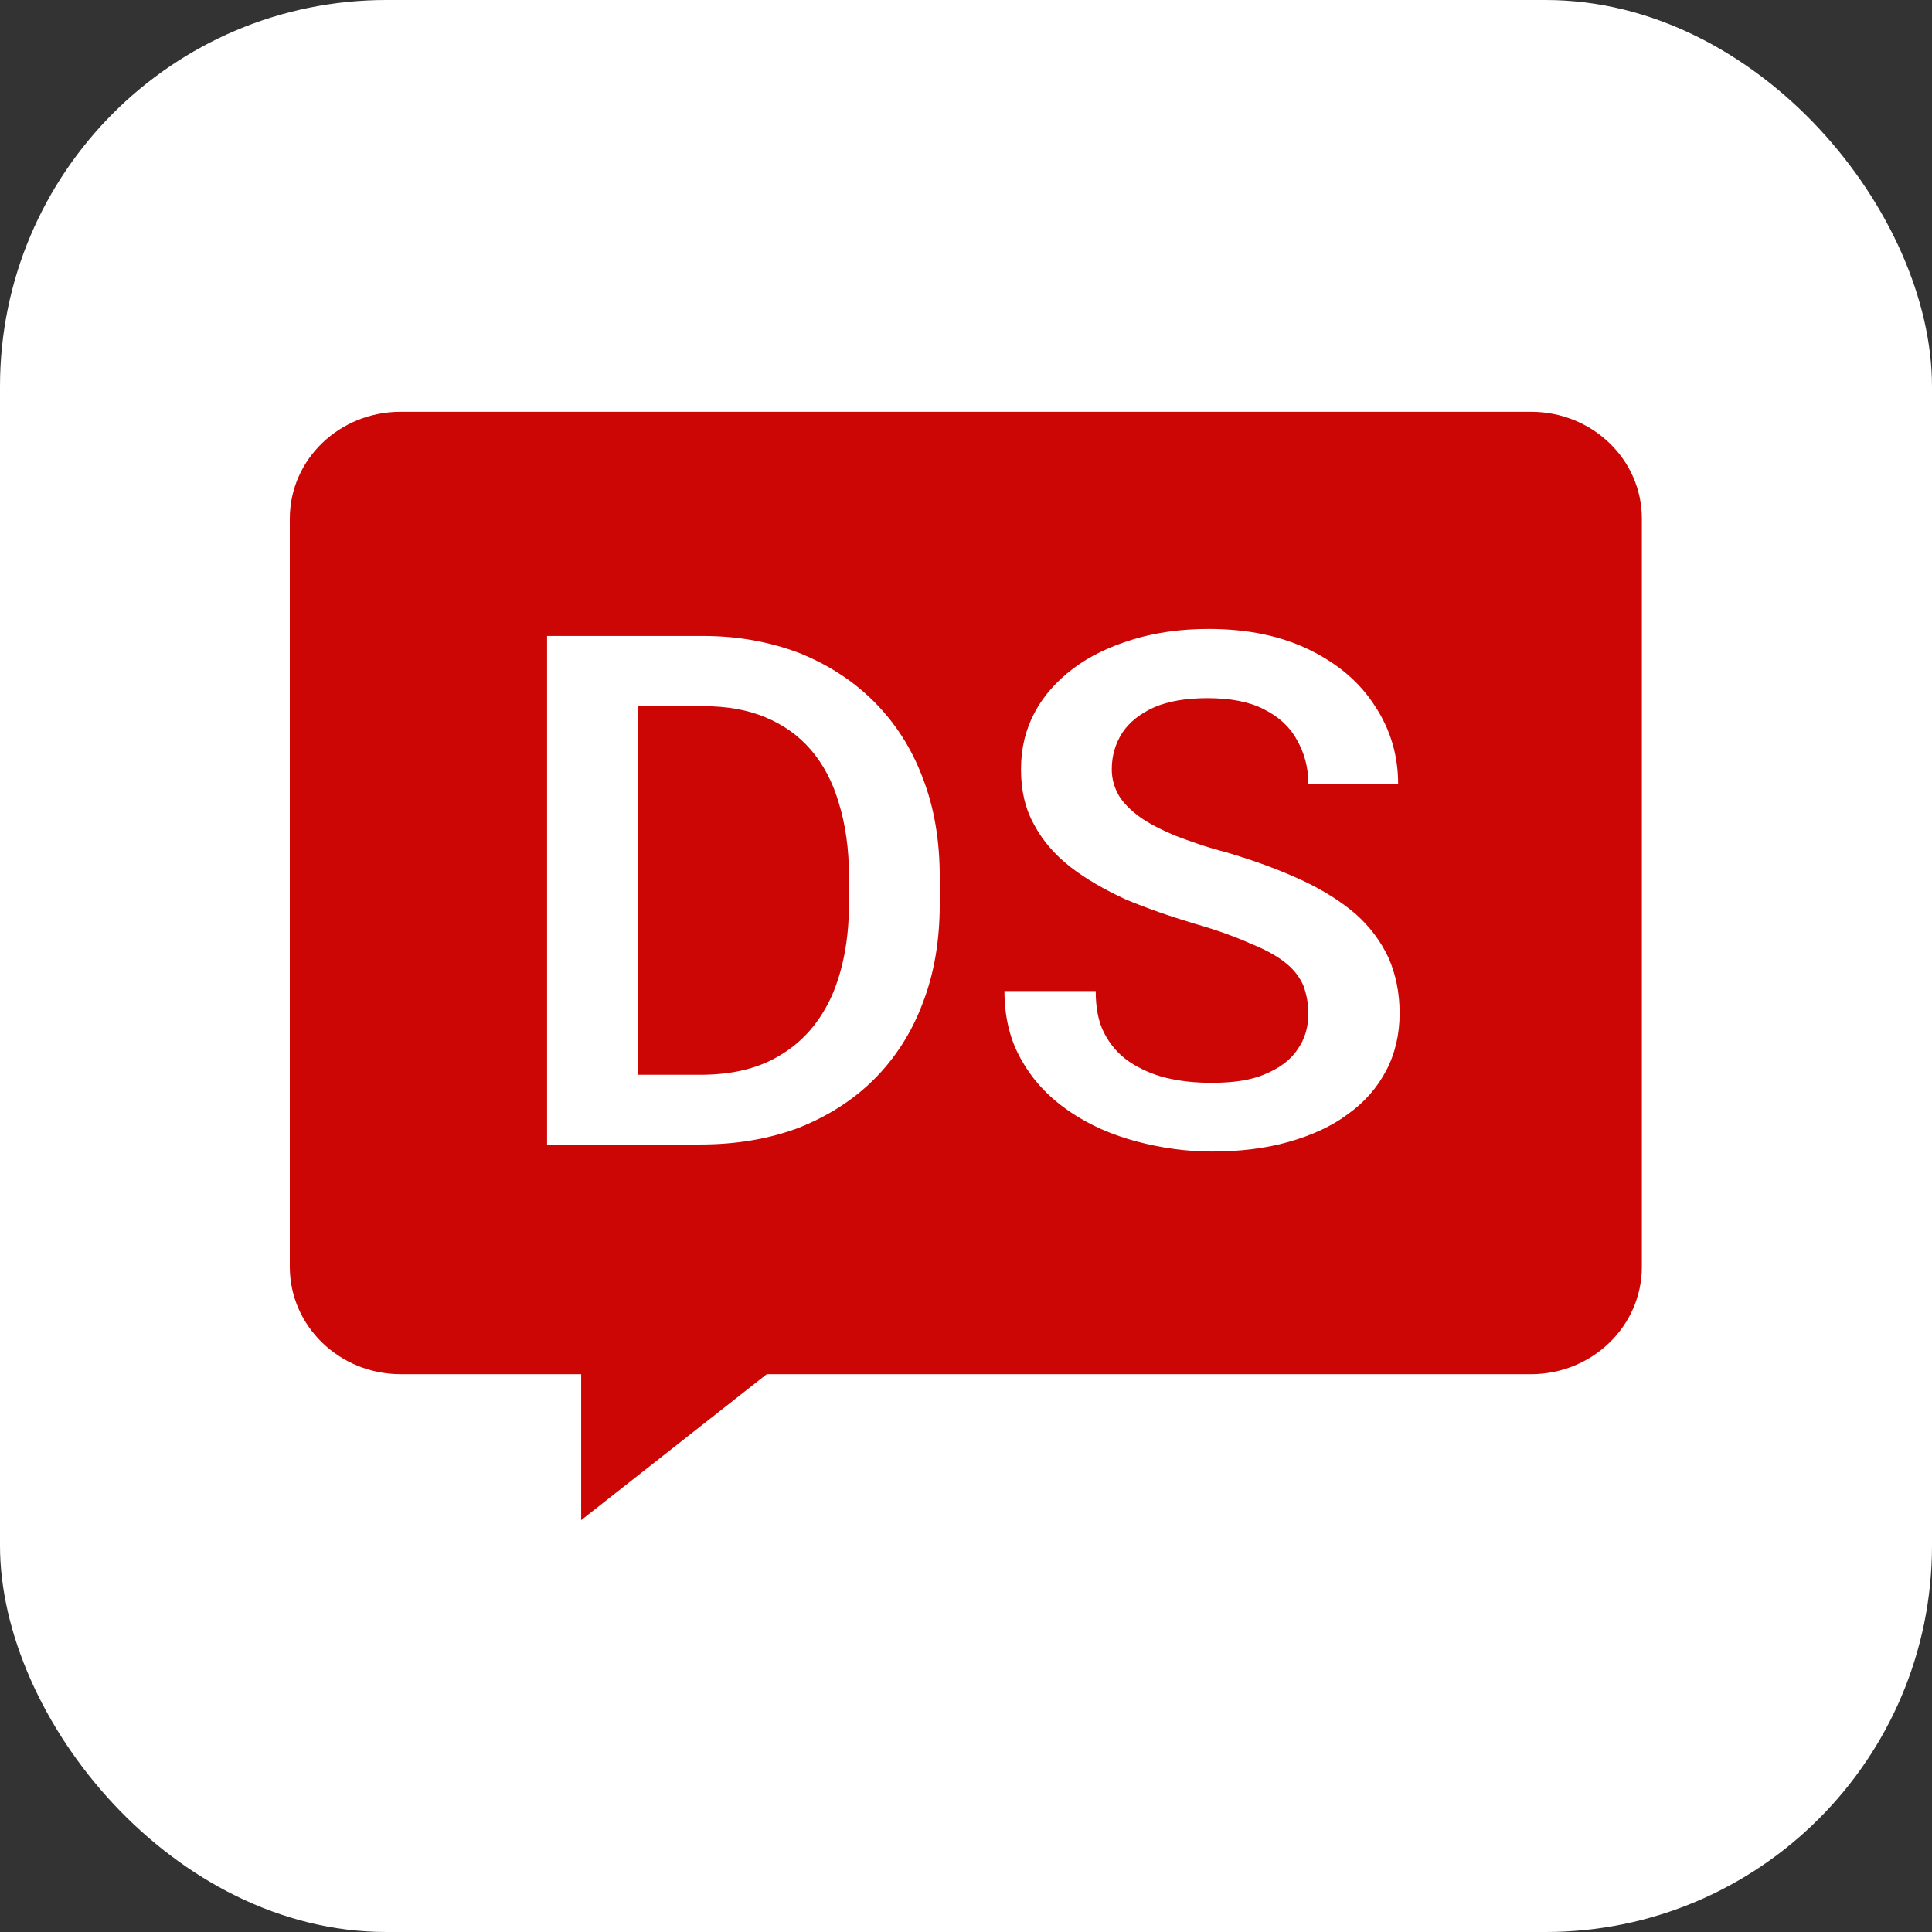
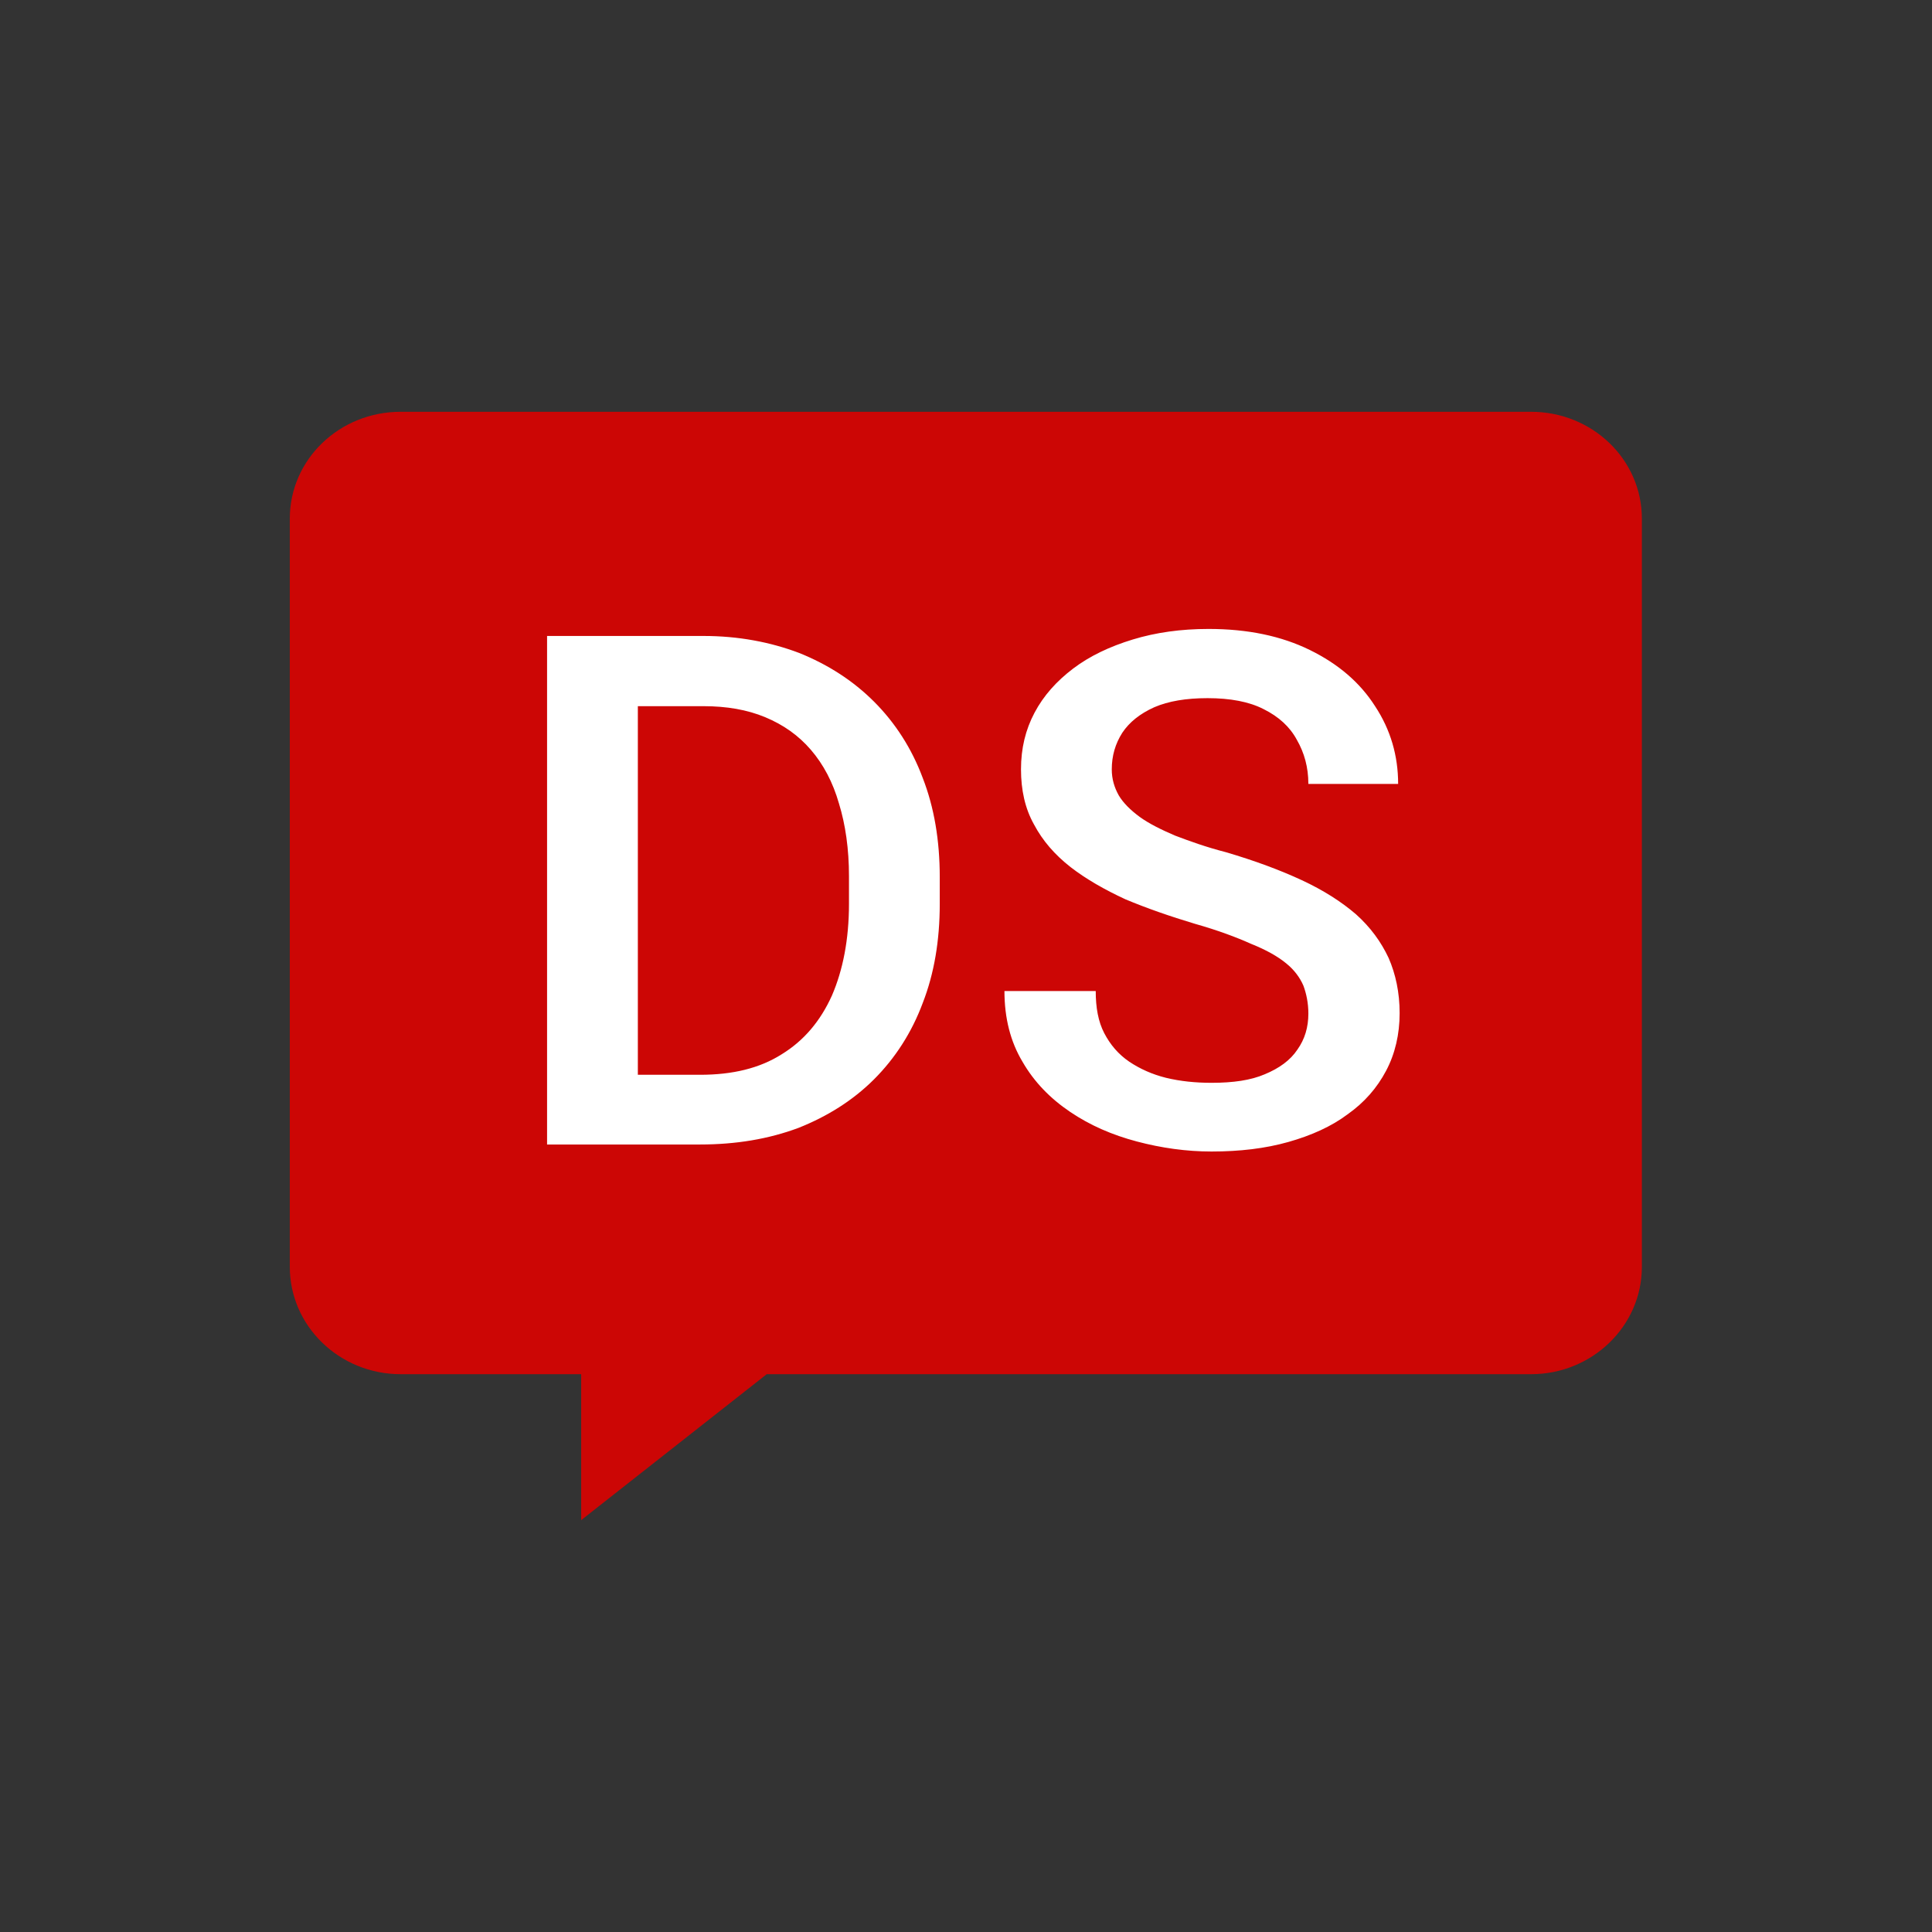
<svg xmlns="http://www.w3.org/2000/svg" version="1.1" width="1000" height="1000">
  <rect width="100%" height="100%" fill="#333333" stroke="none" />
  <g clip-path="url(#SvgjsClipPath1088)">
-     <rect width="1000" height="1000" fill="#ffffff" />
    <g transform="matrix(25.958,0,0,25.958,150,213.142)">
      <svg version="1.1" width="26.967" height="22.102">
        <svg width="26.967" height="22.102" viewBox="0 0 26.967 22.102" fill="none">
          <desc> Created with Pixso. </desc>
          <defs>
            <clipPath id="SvgjsClipPath1088">
              <rect width="1000" height="1000" x="0" y="0" rx="200" ry="200" />
            </clipPath>
          </defs>
          <path id="Vector" d="M0 2.13C0 0.95 0.99 0 2.21 0L24.75 0C25.97 0 26.96 0.95 26.96 2.13L26.96 17.05C26.96 18.23 25.97 19.19 24.75 19.19L9.51 19.19L5.81 22.1L5.81 19.19L2.21 19.19C0.99 19.19 0 18.23 0 17.05L0 2.13Z" fill="#CC0605" fill-opacity="1" fill-rule="nonzero" />
          <path id="Vector" d="M8.18 14.61L5.94 14.61L5.95 13.22L8.18 13.22C8.83 13.22 9.37 13.09 9.81 12.81C10.25 12.54 10.58 12.15 10.81 11.64C11.03 11.13 11.15 10.52 11.15 9.81L11.15 9.26C11.15 8.72 11.08 8.23 10.95 7.81C10.83 7.39 10.64 7.03 10.39 6.74C10.14 6.45 9.84 6.24 9.48 6.09C9.12 5.94 8.71 5.87 8.25 5.87L5.89 5.87L5.89 4.47L8.25 4.47C8.94 4.47 9.58 4.59 10.16 4.81C10.73 5.04 11.23 5.36 11.65 5.78C12.07 6.2 12.4 6.71 12.62 7.3C12.85 7.89 12.96 8.55 12.96 9.28L12.96 9.81C12.96 10.54 12.85 11.2 12.62 11.79C12.4 12.38 12.07 12.89 11.65 13.31C11.23 13.73 10.72 14.05 10.14 14.28C9.55 14.5 8.9 14.61 8.18 14.61ZM6.94 4.47L6.94 14.61L5.13 14.61L5.13 4.47L6.94 4.47ZM20.31 12C20.31 11.79 20.27 11.6 20.21 11.44C20.14 11.28 20.03 11.13 19.87 11C19.7 10.86 19.47 10.73 19.17 10.61C18.88 10.48 18.51 10.34 18.05 10.21C17.55 10.06 17.09 9.9 16.66 9.72C16.25 9.53 15.88 9.32 15.57 9.08C15.25 8.83 15.01 8.55 14.84 8.23C14.66 7.91 14.58 7.54 14.58 7.13C14.58 6.71 14.67 6.34 14.85 6C15.03 5.66 15.29 5.37 15.62 5.12C15.95 4.87 16.35 4.68 16.81 4.54C17.27 4.4 17.77 4.33 18.32 4.33C19.1 4.33 19.77 4.47 20.34 4.75C20.91 5.03 21.34 5.4 21.64 5.87C21.95 6.34 22.1 6.86 22.1 7.42L20.31 7.42C20.31 7.09 20.23 6.8 20.08 6.54C19.94 6.28 19.72 6.08 19.42 5.93C19.13 5.78 18.75 5.71 18.3 5.71C17.87 5.71 17.52 5.77 17.24 5.89C16.95 6.02 16.74 6.19 16.6 6.4C16.46 6.62 16.39 6.86 16.39 7.13C16.39 7.32 16.44 7.49 16.53 7.65C16.62 7.8 16.76 7.94 16.95 8.08C17.13 8.21 17.37 8.33 17.65 8.45C17.94 8.56 18.27 8.68 18.66 8.78C19.24 8.95 19.75 9.14 20.18 9.34C20.61 9.54 20.97 9.77 21.26 10.02C21.55 10.28 21.76 10.57 21.91 10.89C22.05 11.21 22.13 11.58 22.13 11.99C22.13 12.41 22.04 12.8 21.86 13.14C21.68 13.48 21.43 13.77 21.09 14.01C20.77 14.25 20.37 14.43 19.91 14.56C19.45 14.69 18.94 14.75 18.38 14.75C17.88 14.75 17.38 14.68 16.89 14.55C16.4 14.42 15.96 14.23 15.56 13.96C15.16 13.69 14.84 13.36 14.61 12.96C14.37 12.56 14.25 12.09 14.25 11.55L16.07 11.55C16.07 11.88 16.12 12.16 16.24 12.39C16.36 12.62 16.52 12.81 16.74 12.96C16.95 13.1 17.19 13.21 17.47 13.28C17.76 13.35 18.06 13.38 18.38 13.38C18.81 13.38 19.16 13.33 19.44 13.21C19.73 13.09 19.95 12.93 20.09 12.72C20.24 12.51 20.31 12.27 20.31 12Z" fill="#FFFFFF" fill-opacity="1" fill-rule="nonzero" />
        </svg>
      </svg>
    </g>
  </g>
</svg>